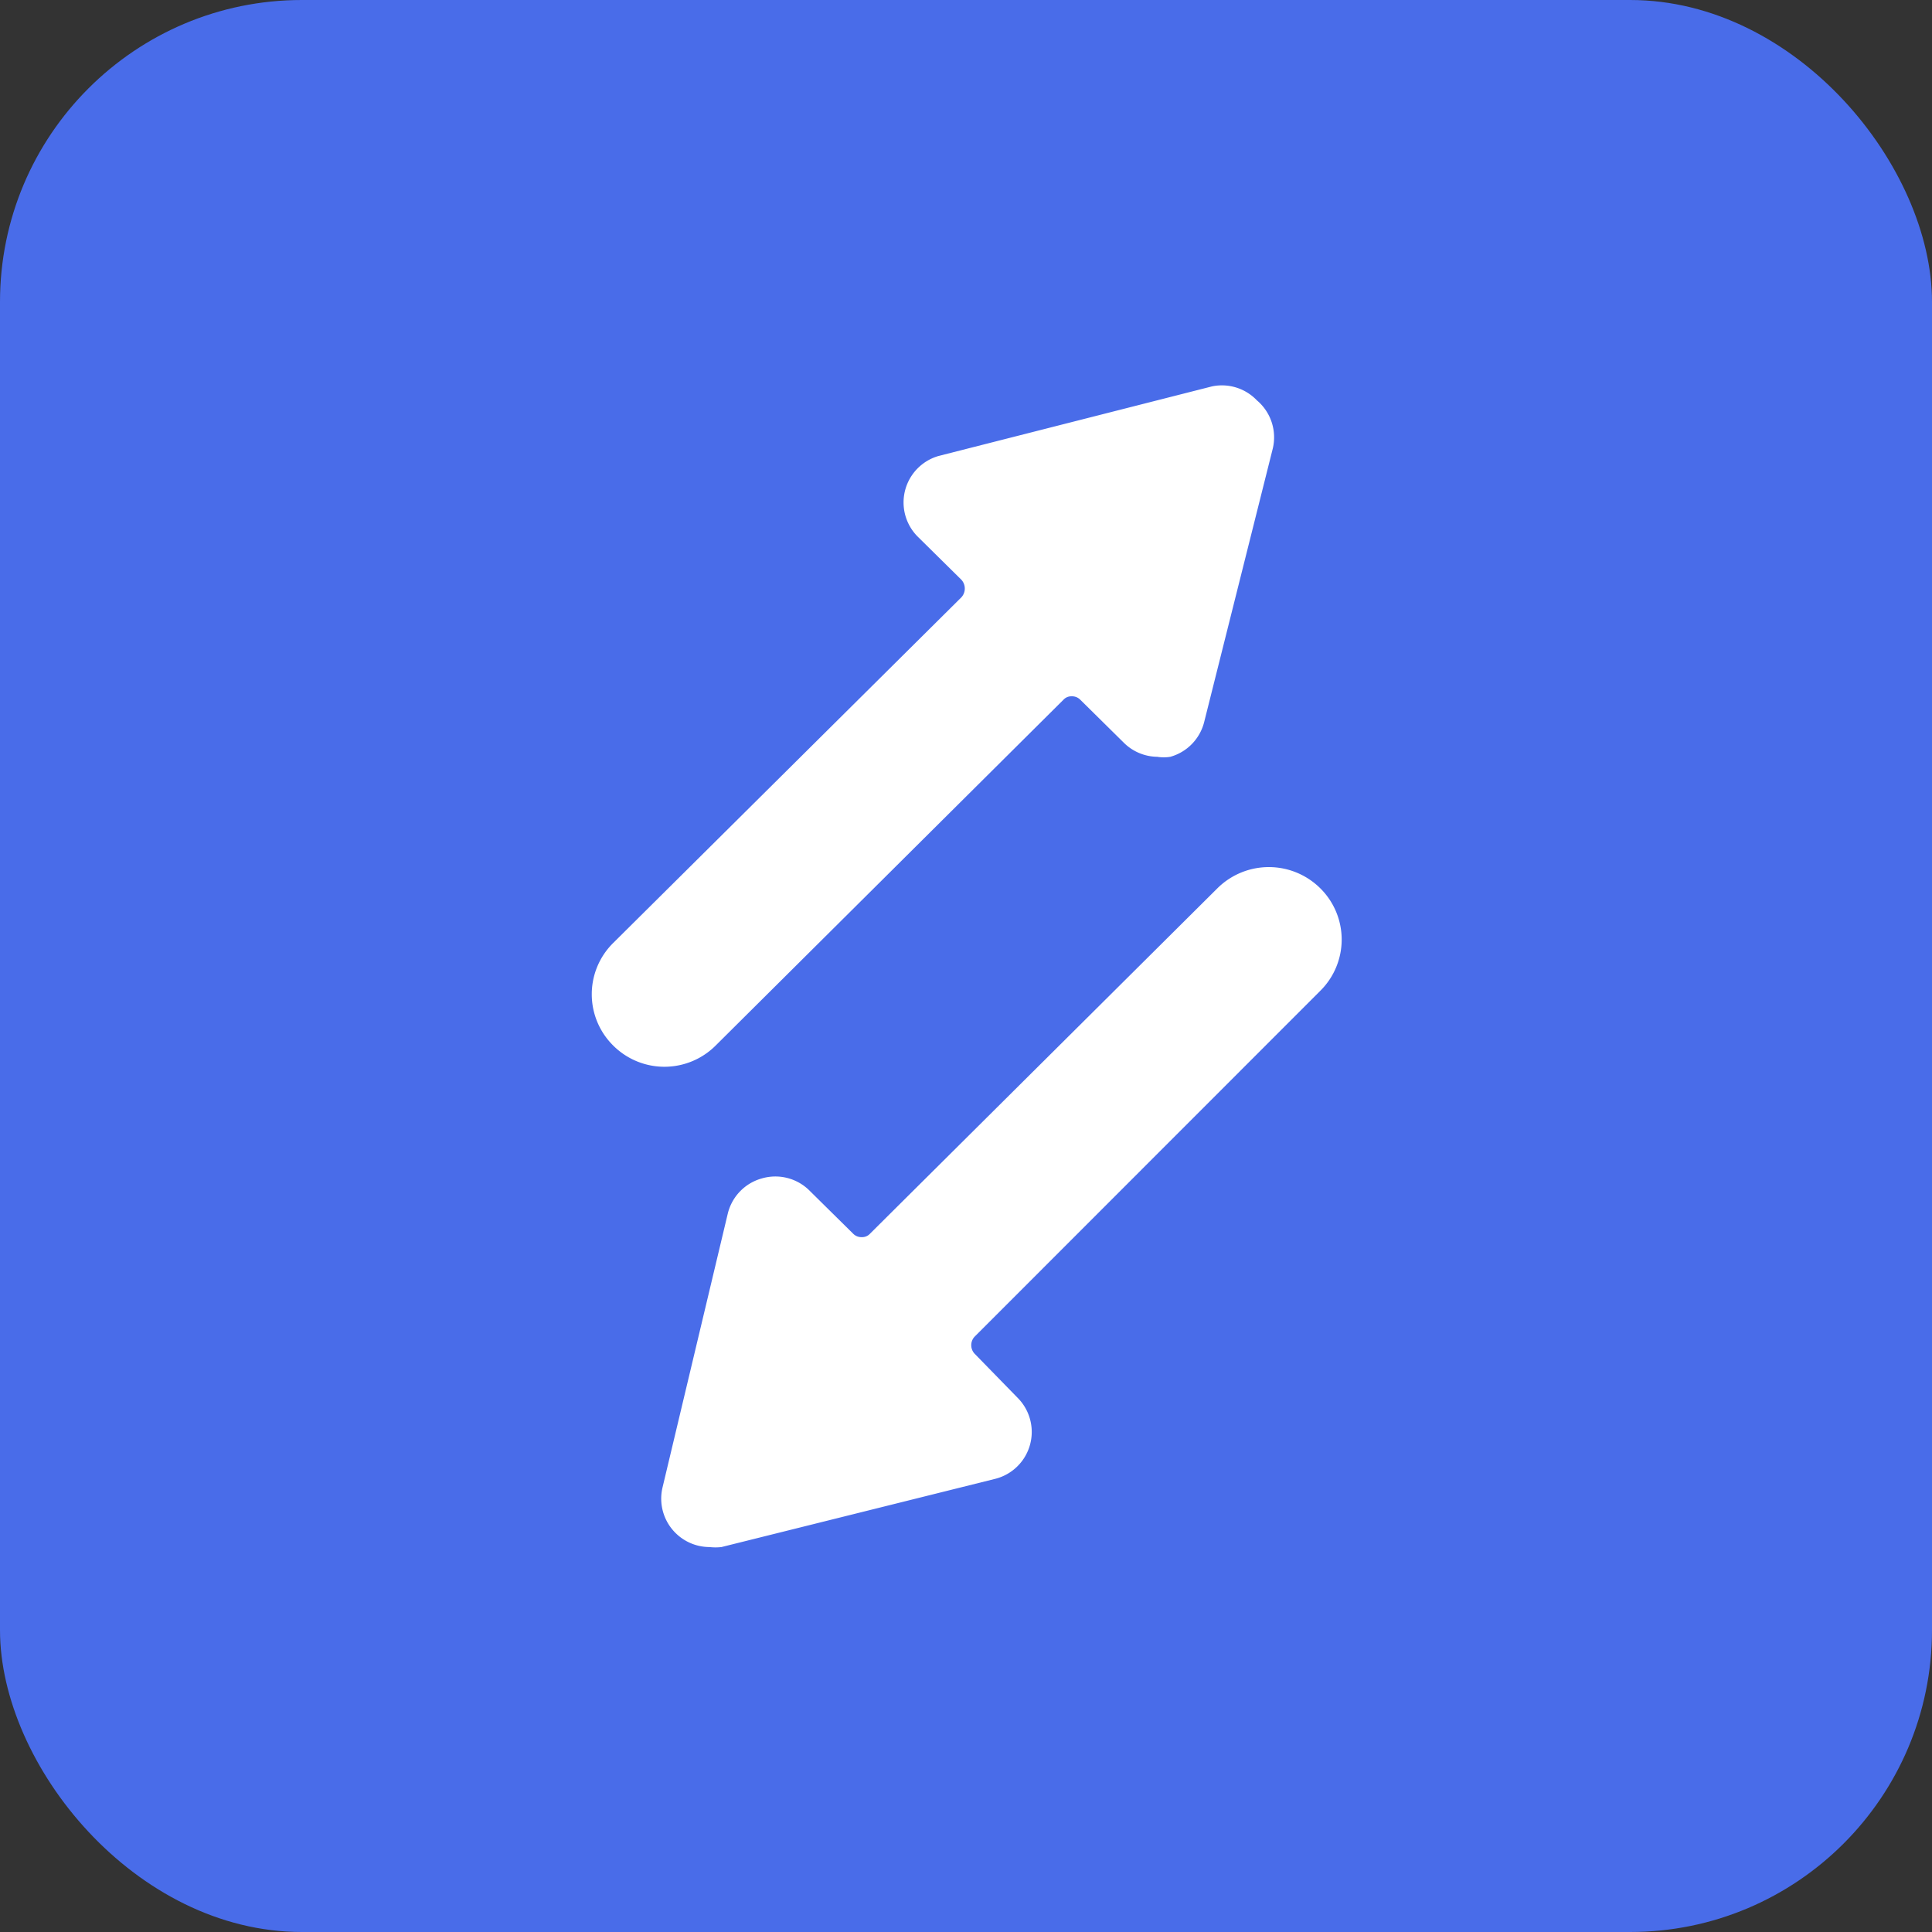
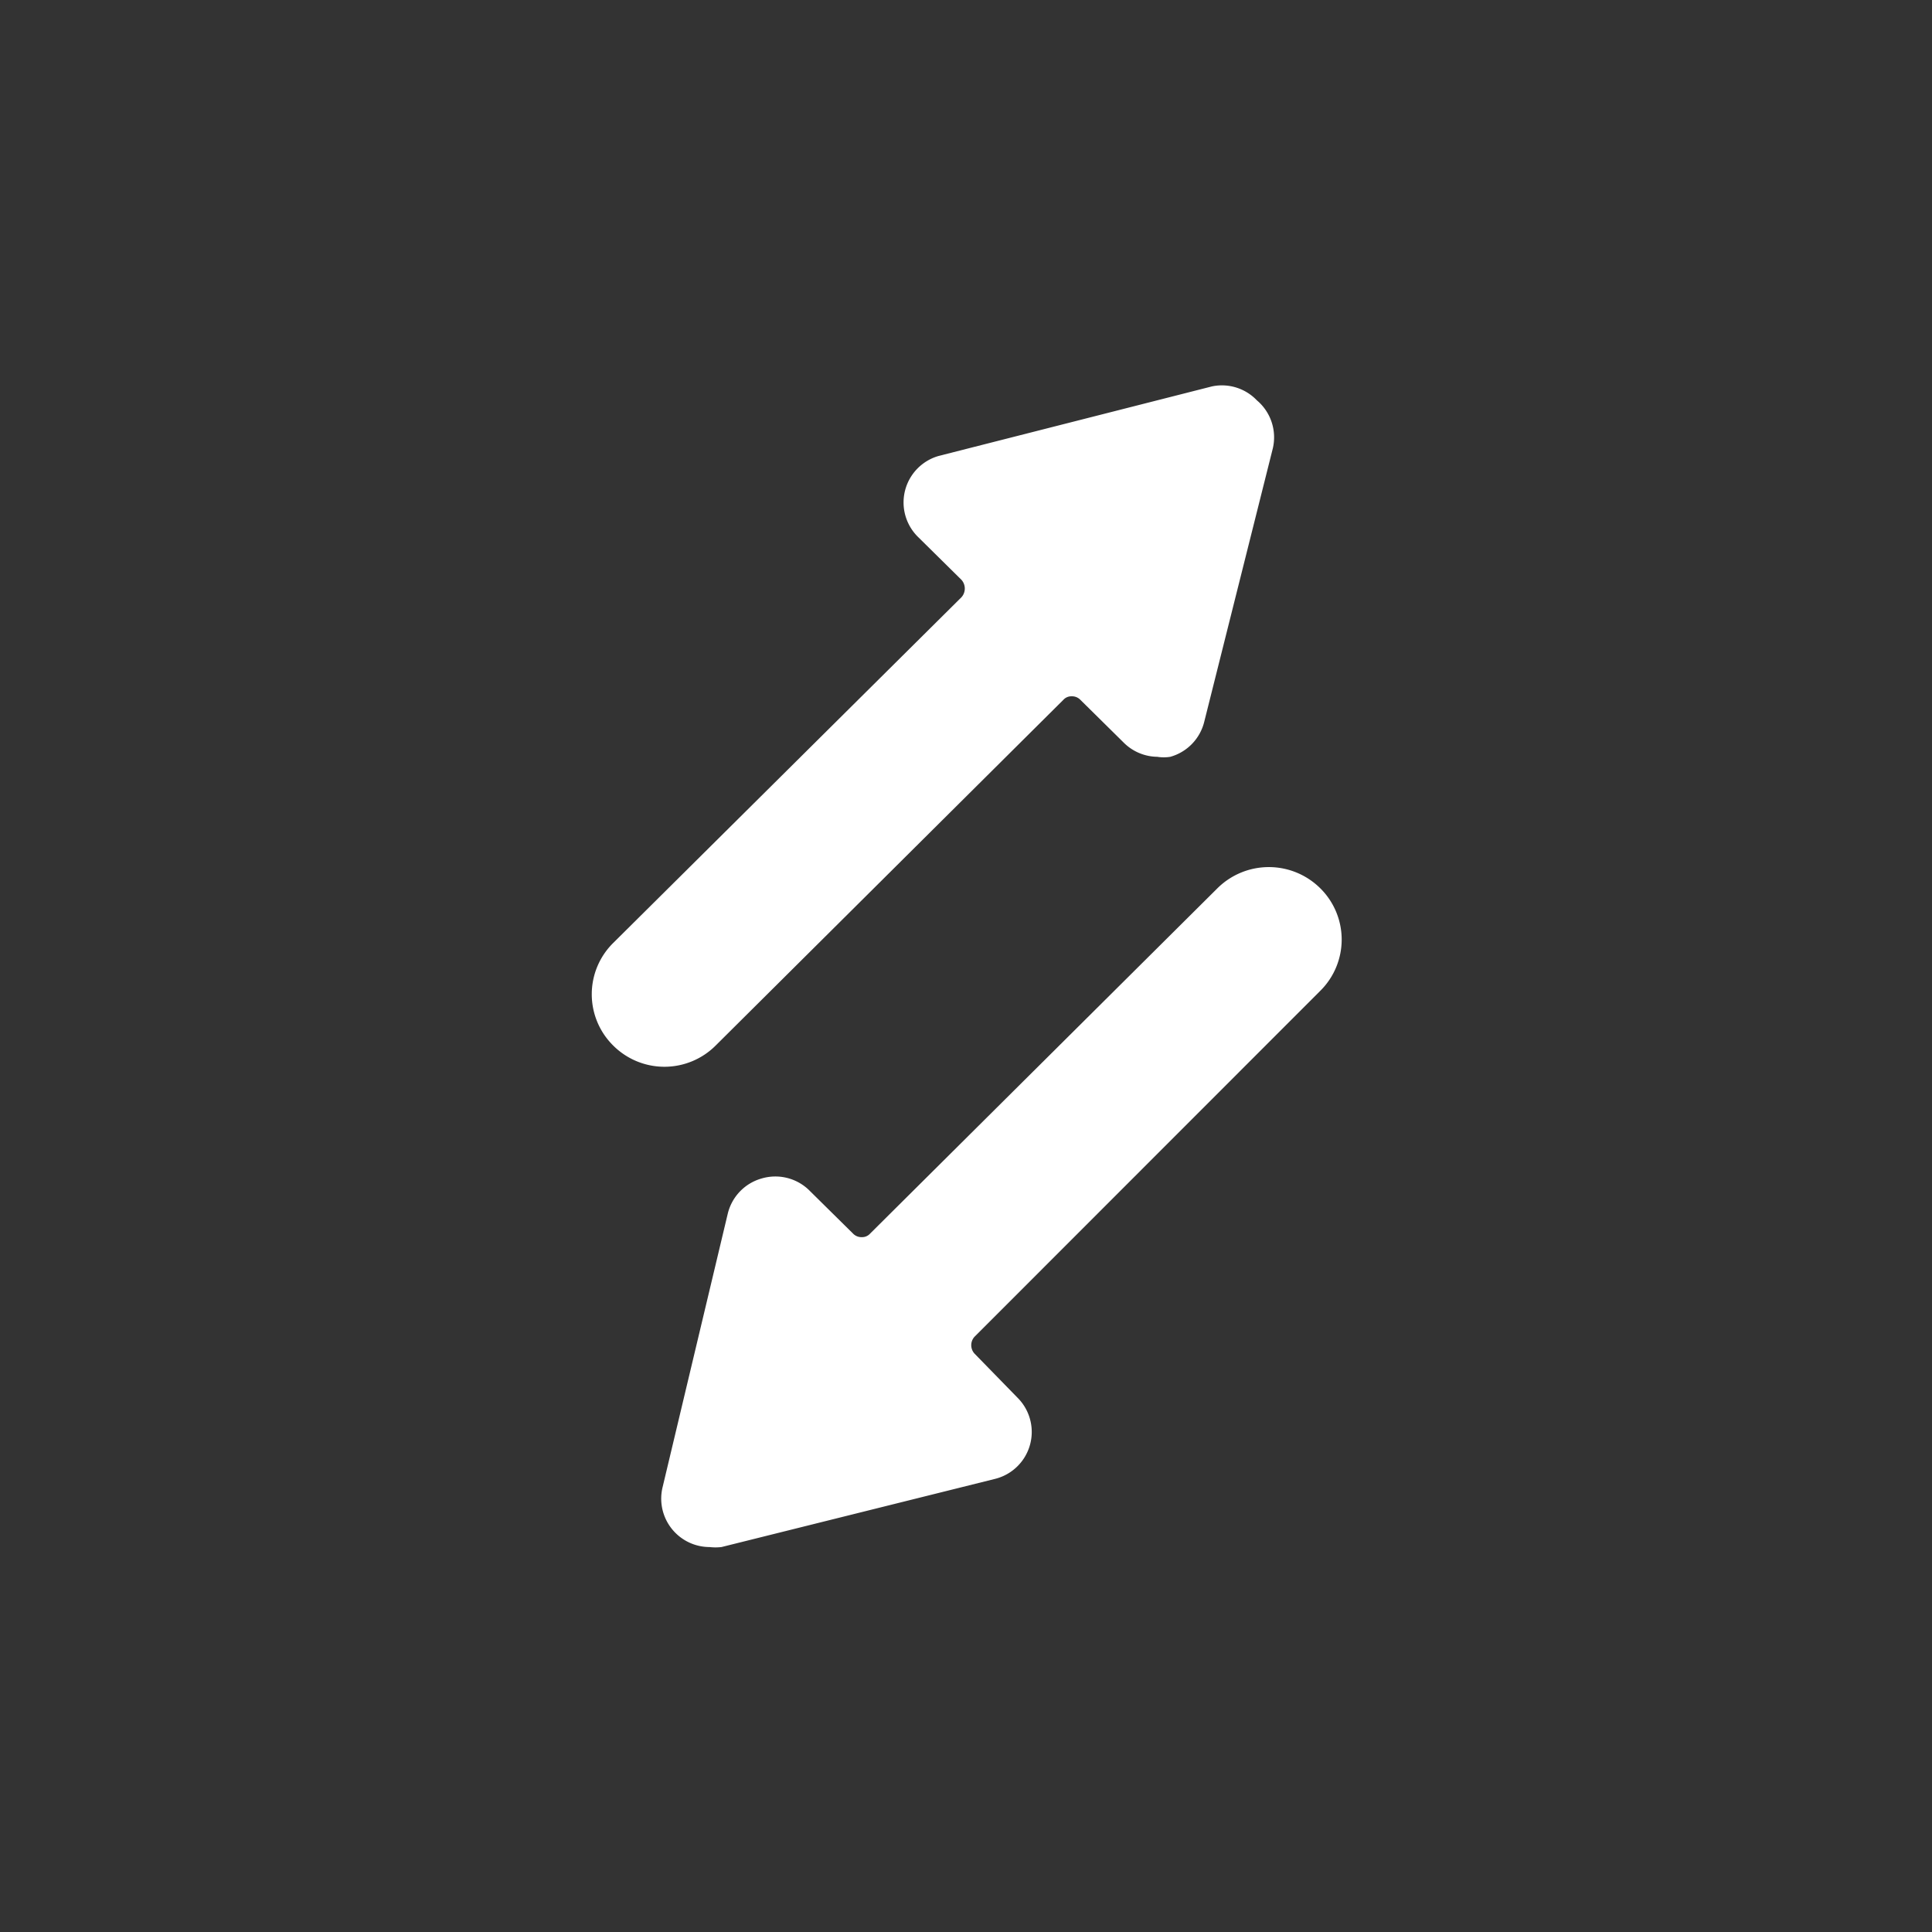
<svg xmlns="http://www.w3.org/2000/svg" height="64" width="64" viewBox="0 0 64 64">
  <rect x="0" y="0" width="64" height="64" fill="#333333" stroke="none" />
  <title>Data Transfer Diagonal 1  Streamline Streamline 3TBG Dark 64px</title>
-   <rect data-element="frame" x="0" y="0" width="64" height="64" rx="10" ry="10" stroke="none" fill="#496CE9" />
  <g transform="translate(12.8 12.8) scale(0.6)" fill="#ffffff" class="nc-icon-wrapper">
    <desc>Data Transfer Diagonal 1 Streamline Icon: https://streamlinehq.com</desc>
    <path d="M18.18 36.39l19.2-19.09a0.59 0.59 0 0 1 0.45-0.19 0.64 0.64 0 0 1 0.48 0.19l2.38 2.35a2.67 2.67 0 0 0 1.87 0.8 2.24 2.24 0 0 0 0.72 0 2.67 2.67 0 0 0 1.87-1.92l3.79-15.11a2.67 2.67 0 0 0-0.88-2.65 2.67 2.67 0 0 0-2.48-0.77l-15.09 3.84a2.67 2.67 0 0 0-1.12 4.49l2.38 2.35a0.72 0.72 0 0 1 0 0.96l-19.23 19.09a3.98 3.98 0 0 0 0 5.66 4 4 0 0 0 5.66 0z" fill="#ffffff" stroke-width="1" />
    <path d="M45.9 27.69l-19.2 19.09a0.59 0.59 0 0 1-0.45 0.19 0.64 0.64 0 0 1-0.48-0.19l-2.38-2.35a2.67 2.67 0 0 0-2.67-0.7 2.67 2.67 0 0 0-1.87 1.93l-3.6 15.11a2.67 2.67 0 0 0 0.72 2.54 2.67 2.67 0 0 0 1.87 0.77 2.86 2.86 0 0 0 0.66 0l15.09-3.76a2.67 2.67 0 0 0 1.25-4.49l-2.37-2.43a0.69 0.69 0 0 1 0-0.93l19.09-19.1a3.98 3.98 0 0 0 0-5.66 4.03 4.03 0 0 0-5.66-0.02z" fill="#ffffff" stroke-width="1" />
  </g>
</svg>